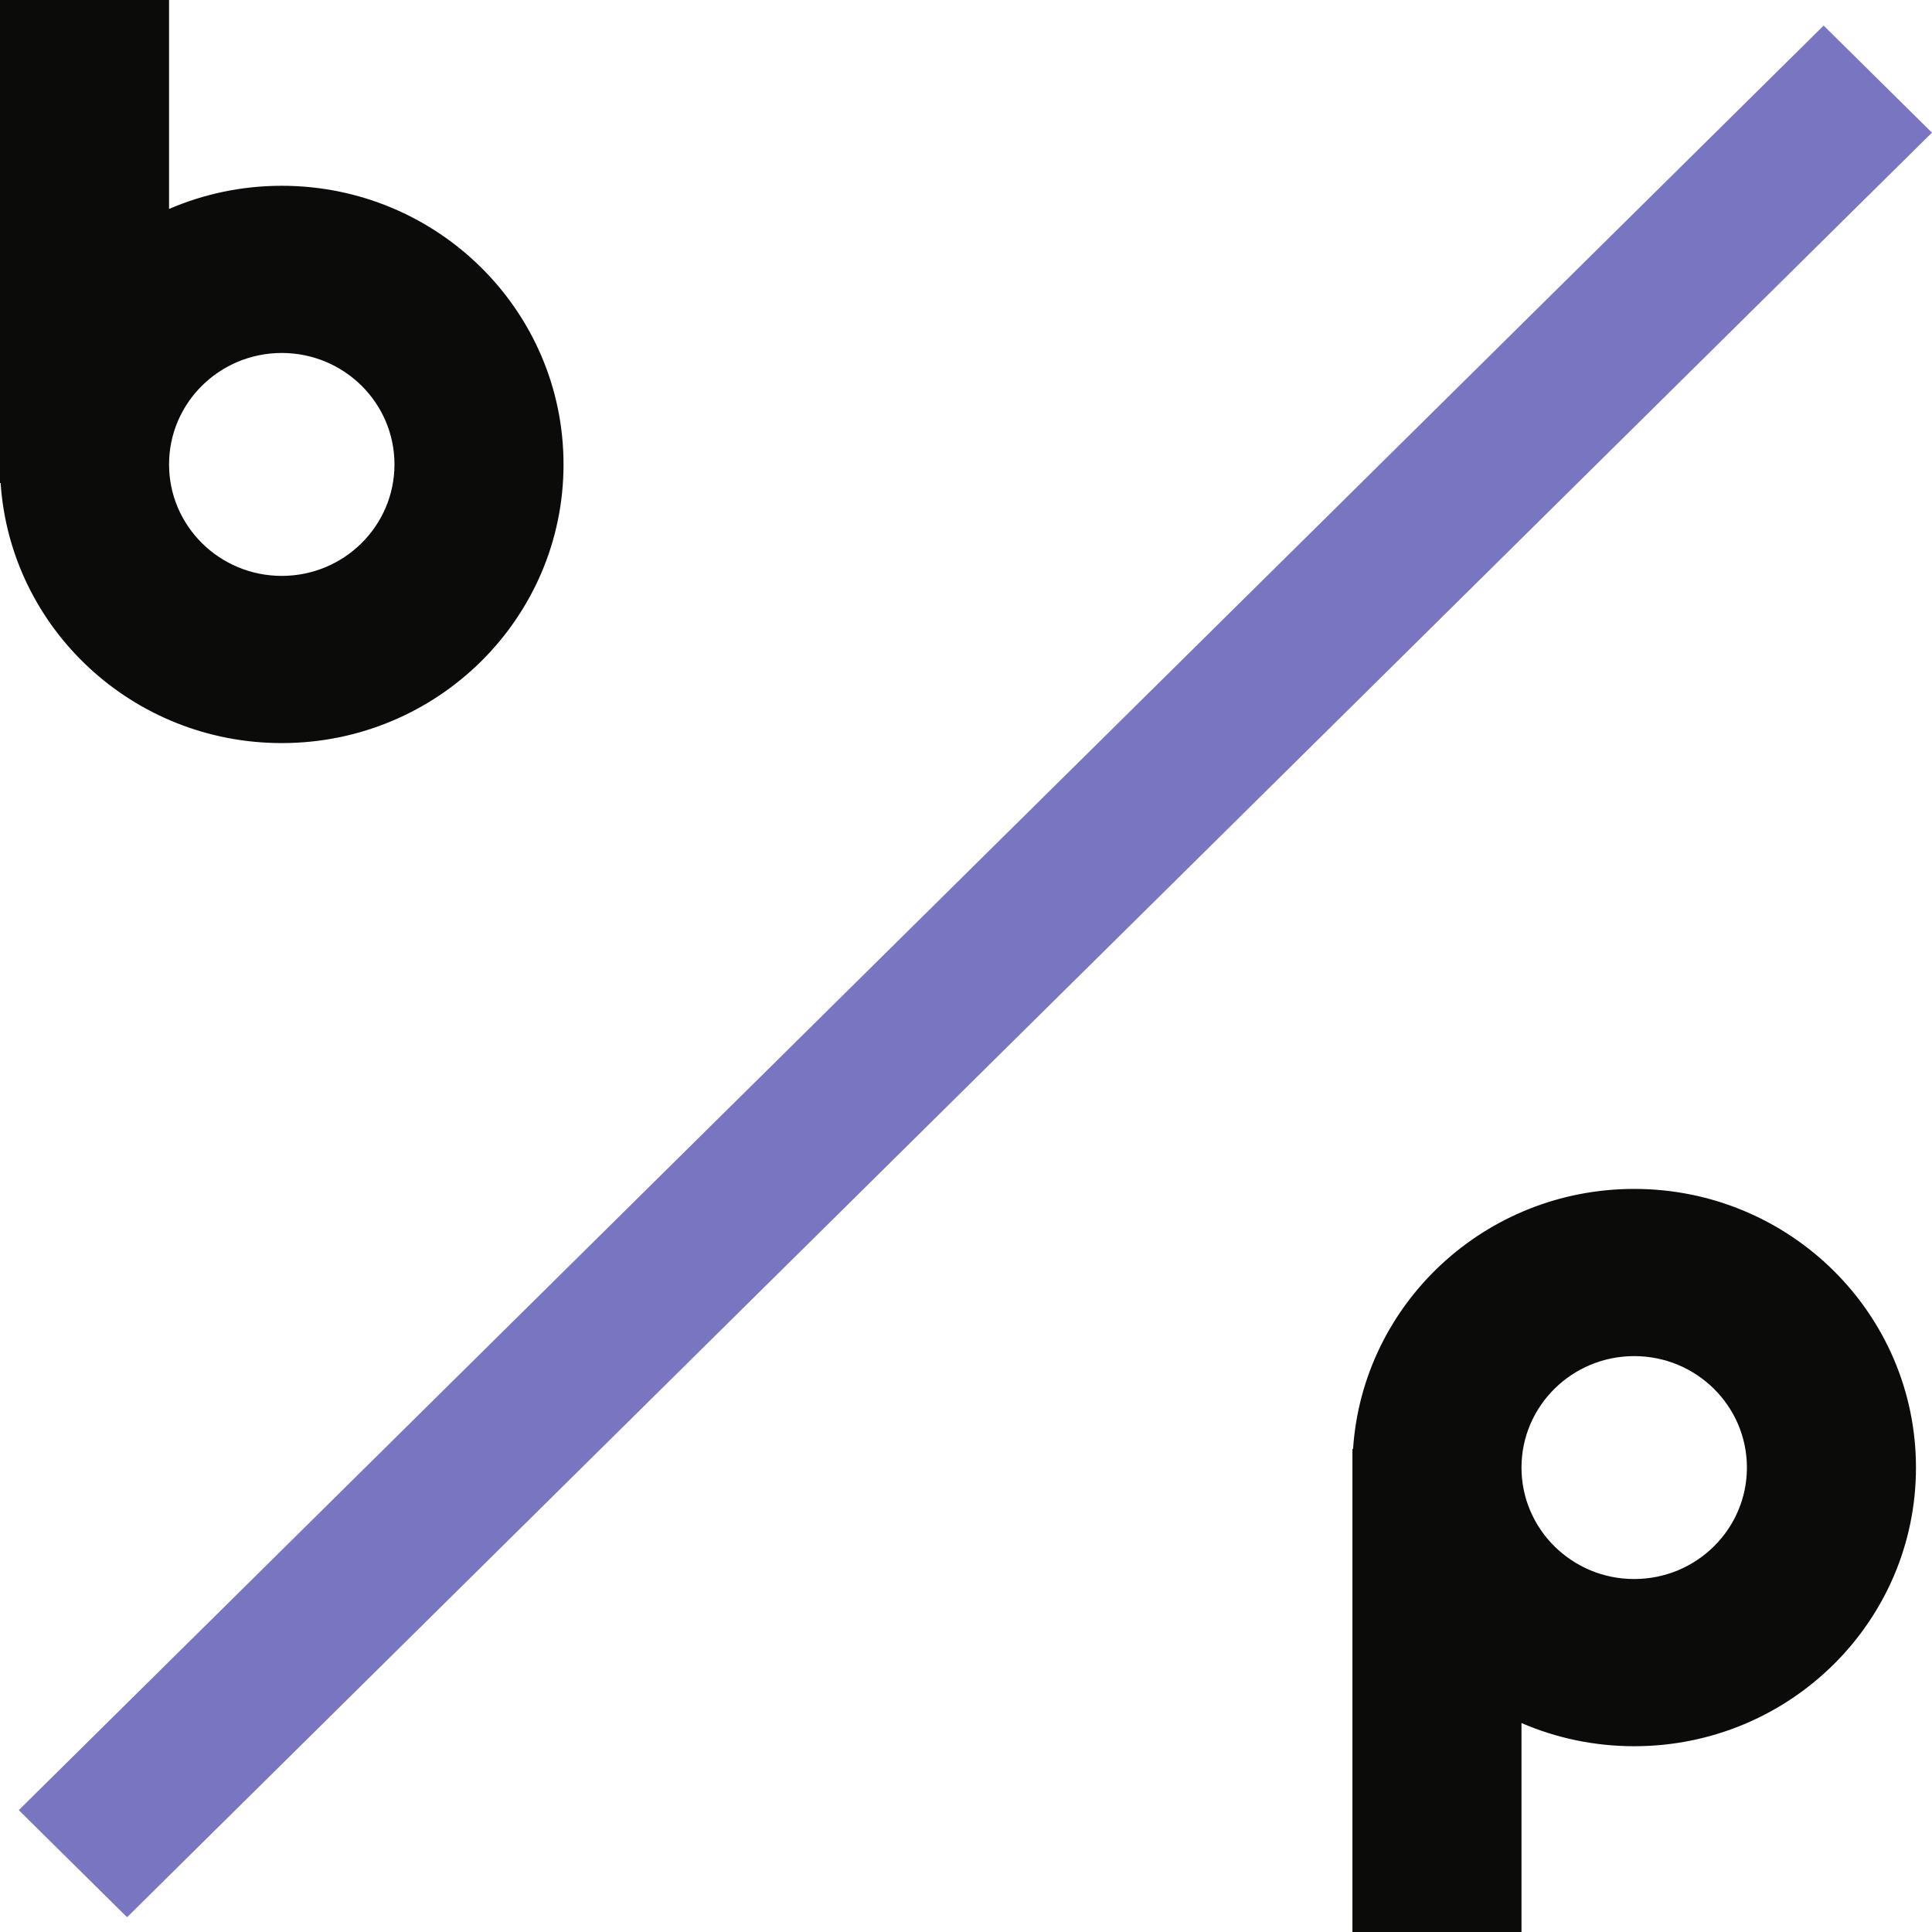
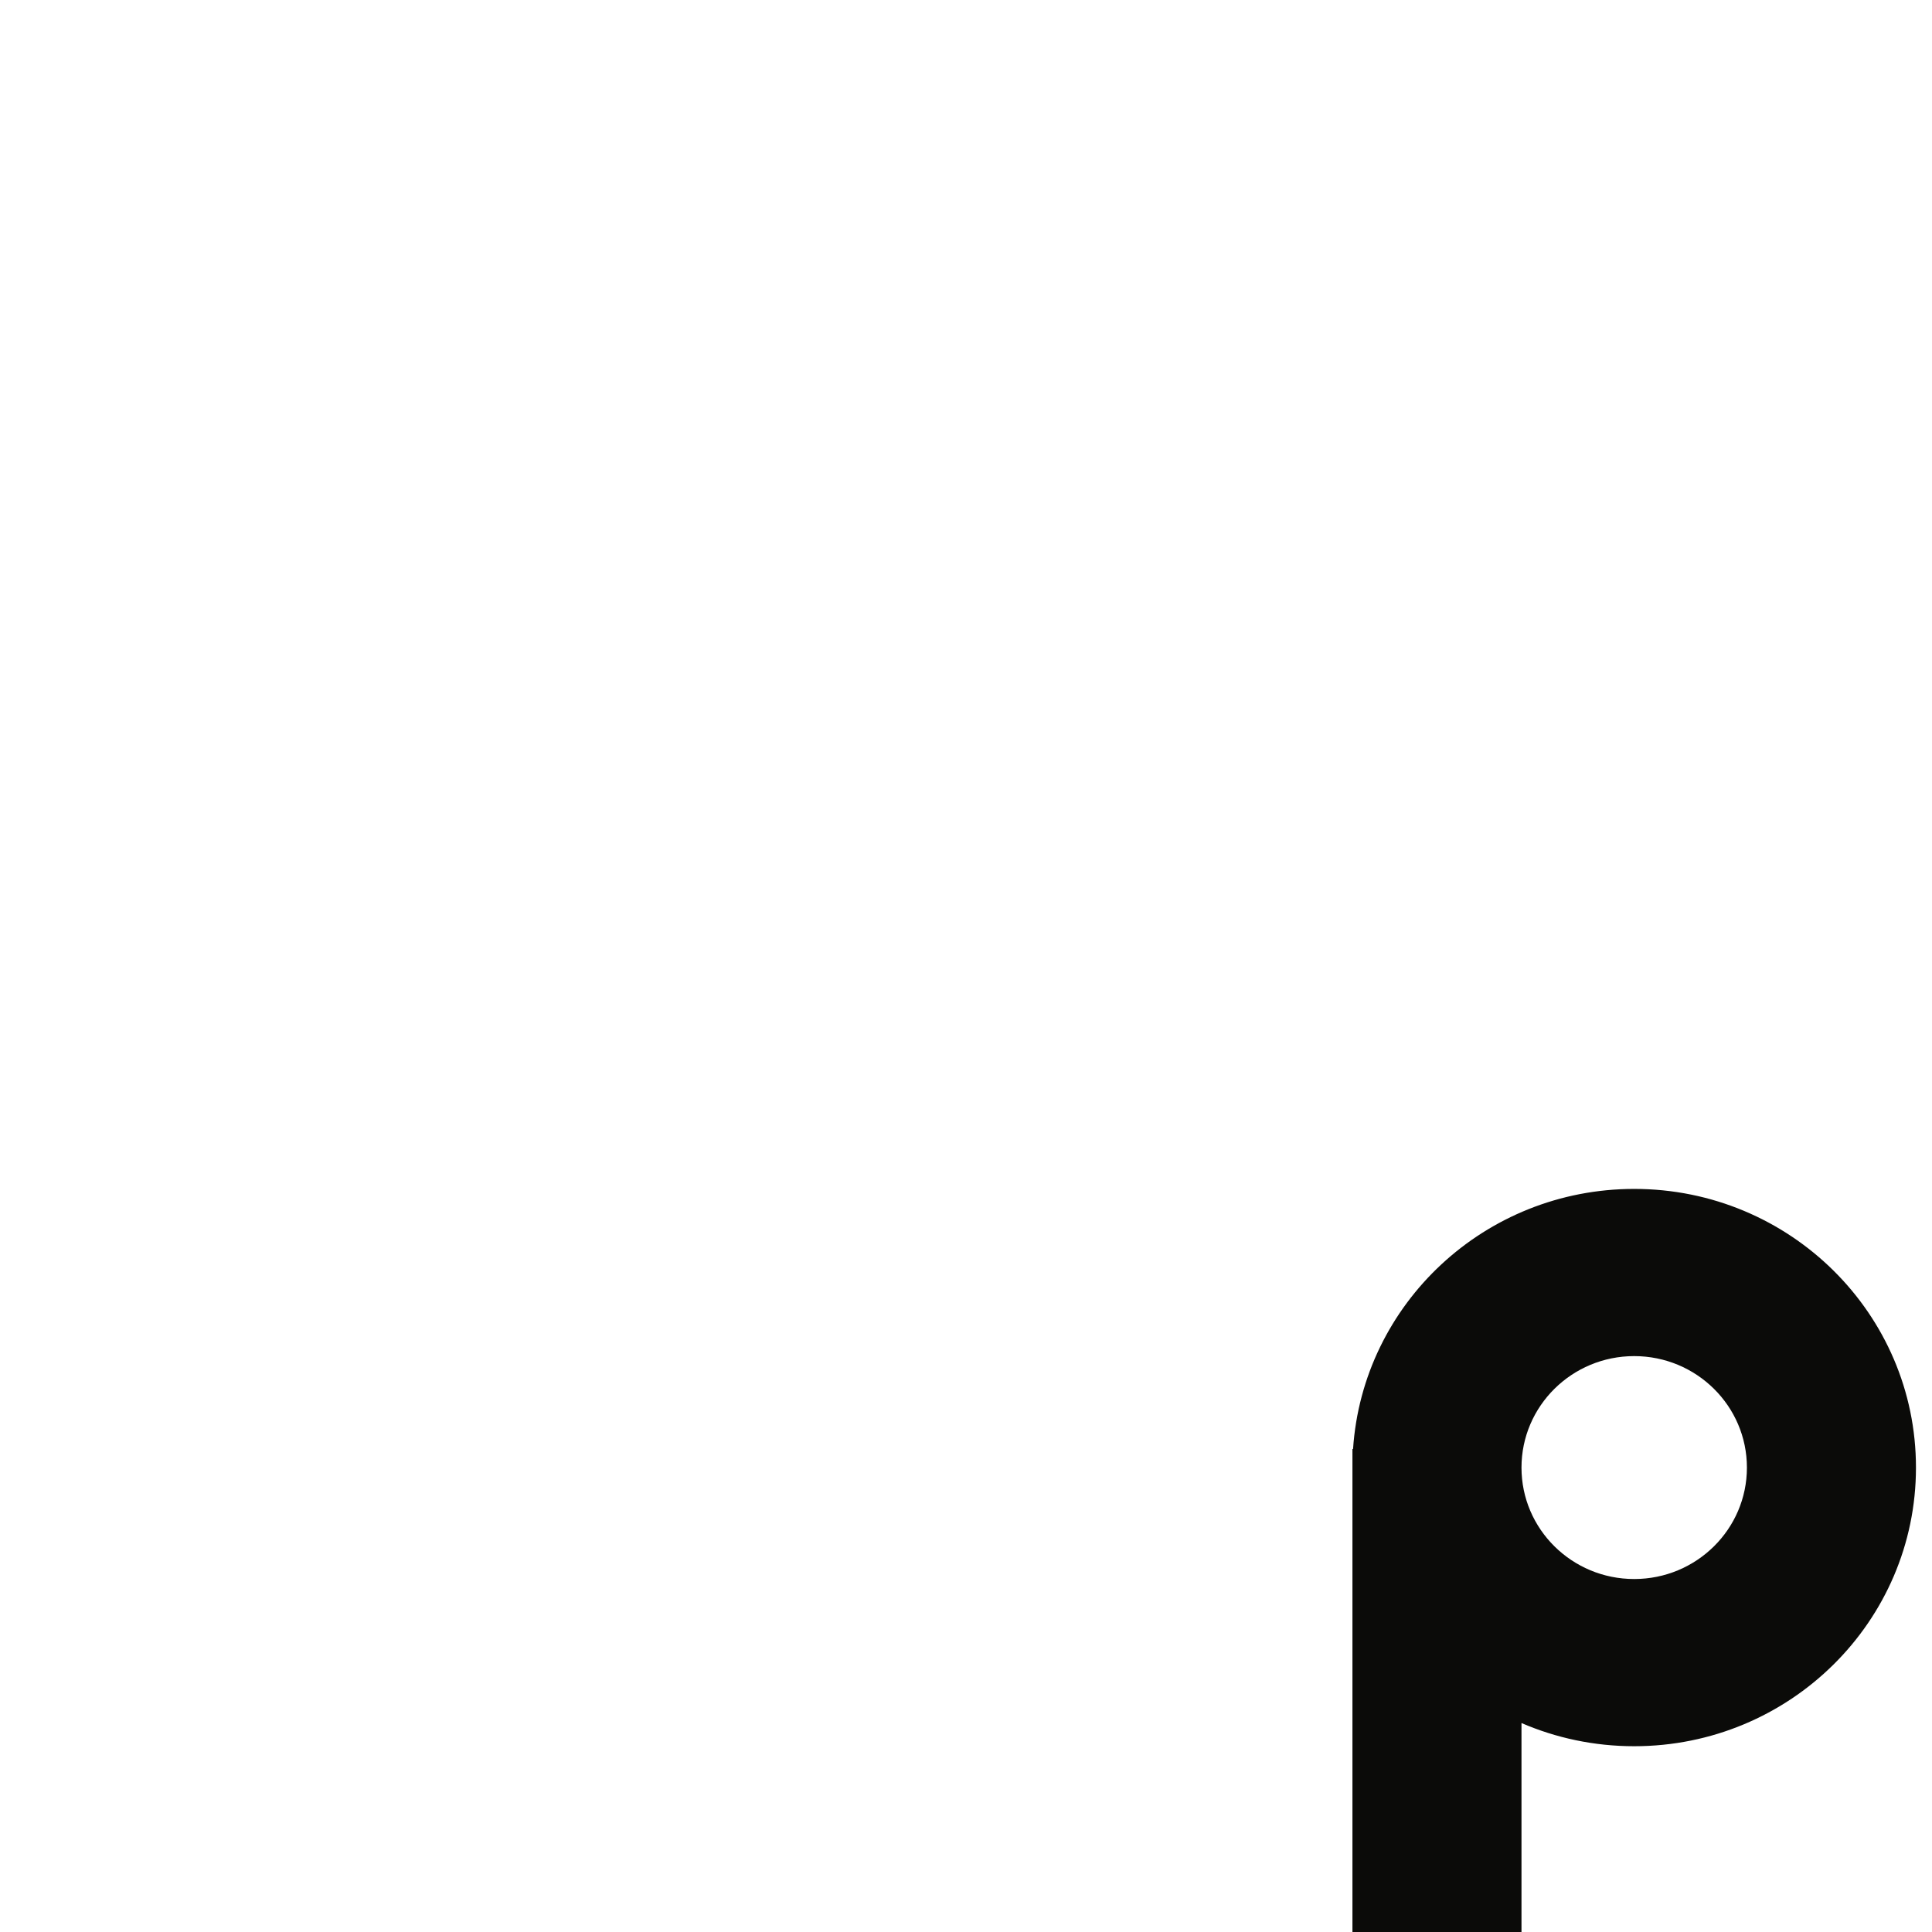
<svg xmlns="http://www.w3.org/2000/svg" width="50" height="50" viewBox="0 0 50 50" fill="none">
  <g id="Vectorized">
-     <path id="Union" fill-rule="evenodd" clip-rule="evenodd" d="M4.375 0H0V12.019V12.5H0.016C0.266 16.259 3.428 19.231 7.292 19.231C11.319 19.231 14.584 16.002 14.584 12.019C14.584 8.036 11.319 4.808 7.292 4.808C6.255 4.808 5.268 5.022 4.375 5.408V0ZM4.375 12.019C4.375 13.612 5.681 14.904 7.292 14.904C8.903 14.904 10.209 13.612 10.209 12.019C10.209 10.426 8.903 9.135 7.292 9.135C5.681 9.135 4.375 10.426 4.375 12.019Z" fill="#0B0B09" />
    <path id="Union_2" fill-rule="evenodd" clip-rule="evenodd" d="M39.376 50H35.001V37.981V37.5H35.017C35.267 33.741 38.429 30.769 42.293 30.769C46.32 30.769 49.585 33.998 49.585 37.981C49.585 41.964 46.32 45.192 42.293 45.192C41.256 45.192 40.269 44.978 39.376 44.592V50ZM45.21 37.981C45.21 36.388 43.904 35.096 42.293 35.096C40.682 35.096 39.376 36.388 39.376 37.981C39.376 39.574 40.682 40.865 42.293 40.865C43.904 40.865 45.21 39.574 45.21 37.981Z" fill="#0B0B09" />
-     <rect id="Rectangle 2146" width="65.696" height="3.942" transform="matrix(0.711 -0.703 0.711 0.703 0.486 46.846)" fill="#7876C1" />
  </g>
</svg>